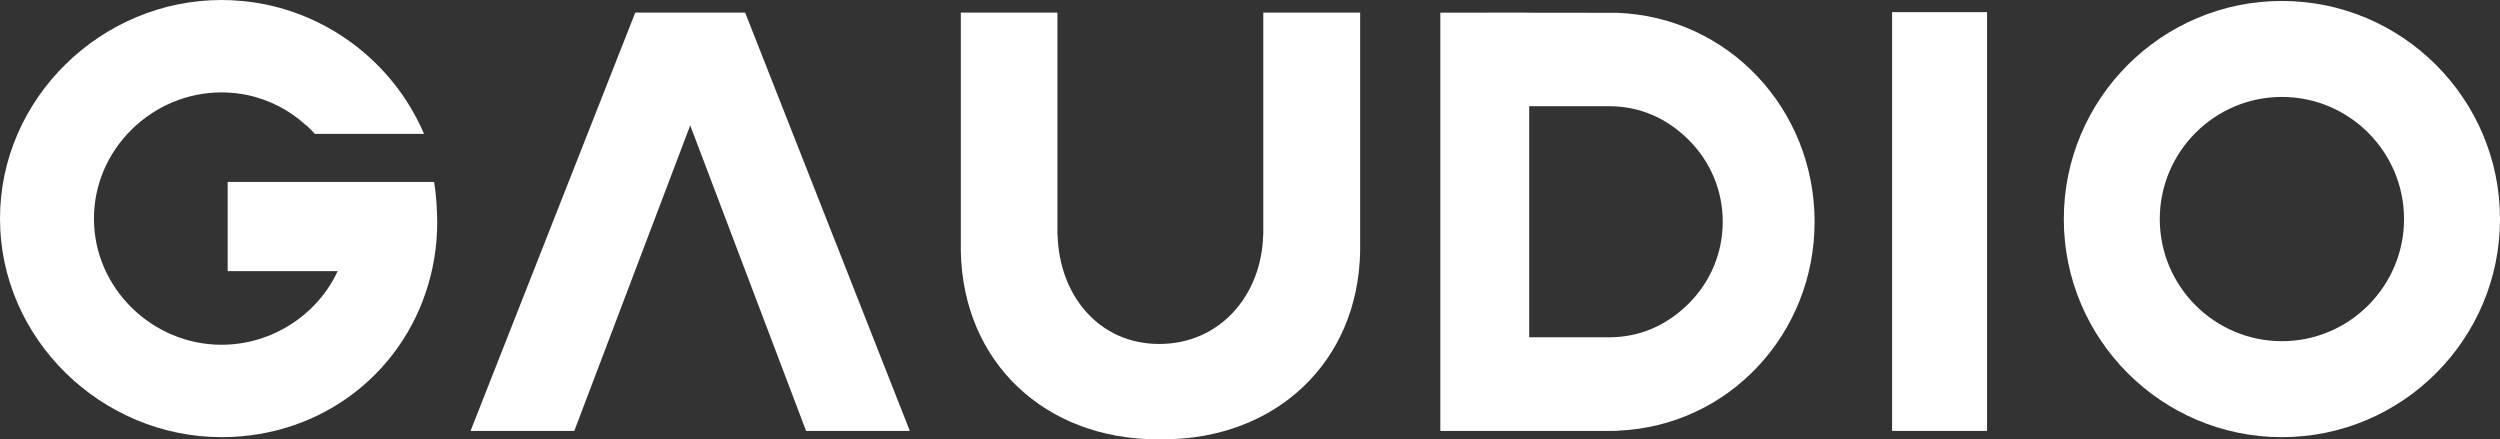
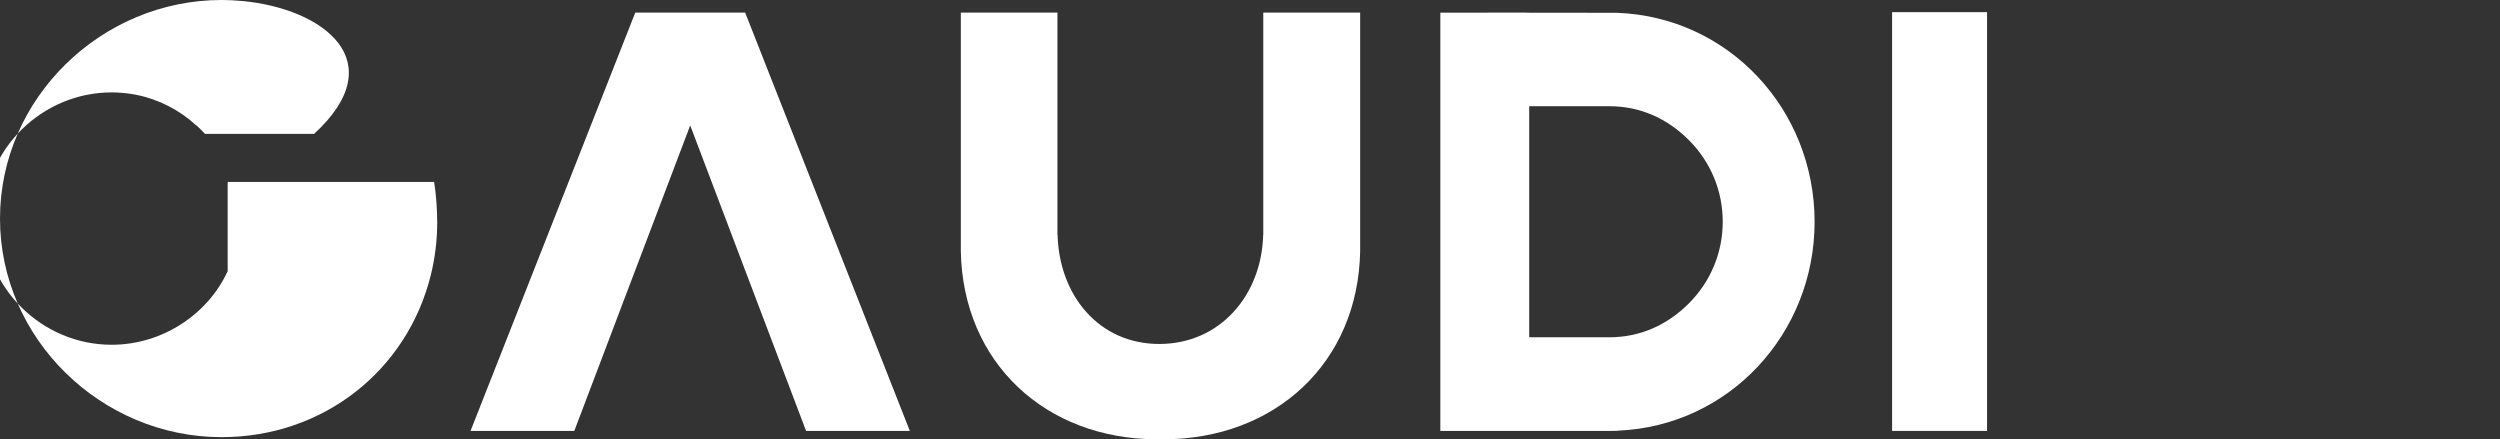
<svg xmlns="http://www.w3.org/2000/svg" id="Layer_2" data-name="Layer 2" viewBox="0 0 468.66 82.35">
  <rect x="0" y="0" width="468.66" height="82.35" fill="#333333" stroke="none" />
  <defs>
    <style>
      .cls-1 {
        fill: #fff;
      }
    </style>
  </defs>
  <g id="_레이어_1" data-name="레이어 1">
    <g>
      <rect class="cls-1" x="354.7" y="2.28" width="17.8" height="78.5" />
      <path class="cls-1" d="m303.1,2.4l-17.15-.02v-.02h-7.11s0,.02,0,.02h-8.83s0,78.4,0,78.4h8.58s7.37,0,7.37,0h.73s15.47,0,15.47,0l1.17-.02v-.03c20.82-.87,36.84-18.2,36.84-39.15,0-21.08-16.11-38.41-37.04-39.18Zm13.5,54.48c-4.1,4.09-9.17,6.35-14.94,6.35h-14.99s0-43.32,0-43.32h14.99c5.78,0,10.85,2.26,14.94,6.35,4.1,4.1,6.35,9.53,6.35,15.31s-2.26,11.21-6.35,15.31Z" />
-       <path class="cls-1" d="m427.78,81.95c22.54,0,40.88-18.34,40.88-40.89,0-22.54-18.34-40.88-40.89-40.88-22.54,0-40.88,18.34-40.88,40.89,0,22.54,18.34,40.88,40.89,40.88Zm0-17.99c-12.63,0-22.9-10.27-22.9-22.89,0-12.62,10.27-22.9,22.89-22.9,12.62,0,22.9,10.27,22.9,22.89,0,12.62-10.27,22.9-22.89,22.9Z" />
      <polygon class="cls-1" points="170.56 80.78 139.69 2.36 138.53 2.36 120.24 2.36 119.09 2.36 88.21 80.78 107.66 80.78 129.39 23.51 151.11 80.78 170.56 80.78" />
      <path class="cls-1" d="m236.82,2.36v41.68s-.02,0-.02,0c-.29,11.32-8.11,20.44-19.47,20.44-.19,0,.35,0,.17.01-.18,0,0-.01-.19-.01-11.32,0-18.75-9.12-19.05-20.44h-.03V2.36s-18.11,0-18.11,0v44.68c.36,20.96,15.9,35.31,36.82,35.31.19,0,.37,0,.56,0,.19,0,.37,0,.56,0,20.98,0,36.57-14.35,36.92-35.31V2.36s-18.15,0-18.15,0Z" />
-       <path class="cls-1" d="m81.37,34.1h-7.07s-10.24,0-10.24,0h-21.38s0,8.64,0,8.64v8.09s20.61,0,20.61,0c-3.73,8.13-12.28,13.8-21.76,13.8-12.98,0-23.92-10.61-23.92-23.65,0-13.04,10.93-23.66,23.92-23.66.64,0,1.27.03,1.89.08.26.02.51.05.76.07.16.02.83.11,1,.13.24.04.88.15.96.17,4.29.86,8.17,2.89,11.28,5.76l.03-.02c.55.51,1.08,1.04,1.58,1.59h20.46C73.69,11.5,60.69,1.63,45.44.19c-.12-.01-2.05-.15-2.16-.15C43.28.04,42.11,0,41.53,0,19.03,0,0,18.39,0,40.98c0,22.59,19.04,40.97,41.54,40.97,19.11,0,34.81-12.54,39.22-30.38.78-3.16,1.2-6.46,1.2-9.86,0-2.34-.2-5.37-.58-7.61Z" />
+       <path class="cls-1" d="m81.37,34.1h-7.07s-10.24,0-10.24,0h-21.38s0,8.64,0,8.64v8.09c-3.73,8.13-12.28,13.8-21.76,13.8-12.98,0-23.92-10.61-23.92-23.65,0-13.04,10.93-23.66,23.92-23.66.64,0,1.27.03,1.89.08.26.02.51.05.76.07.16.02.83.11,1,.13.24.04.88.15.96.17,4.29.86,8.17,2.89,11.28,5.76l.03-.02c.55.51,1.08,1.04,1.58,1.59h20.46C73.69,11.5,60.69,1.63,45.44.19c-.12-.01-2.05-.15-2.16-.15C43.28.04,42.11,0,41.53,0,19.03,0,0,18.39,0,40.98c0,22.59,19.04,40.97,41.54,40.97,19.11,0,34.81-12.54,39.22-30.38.78-3.16,1.2-6.46,1.2-9.86,0-2.34-.2-5.37-.58-7.61Z" />
    </g>
  </g>
</svg>